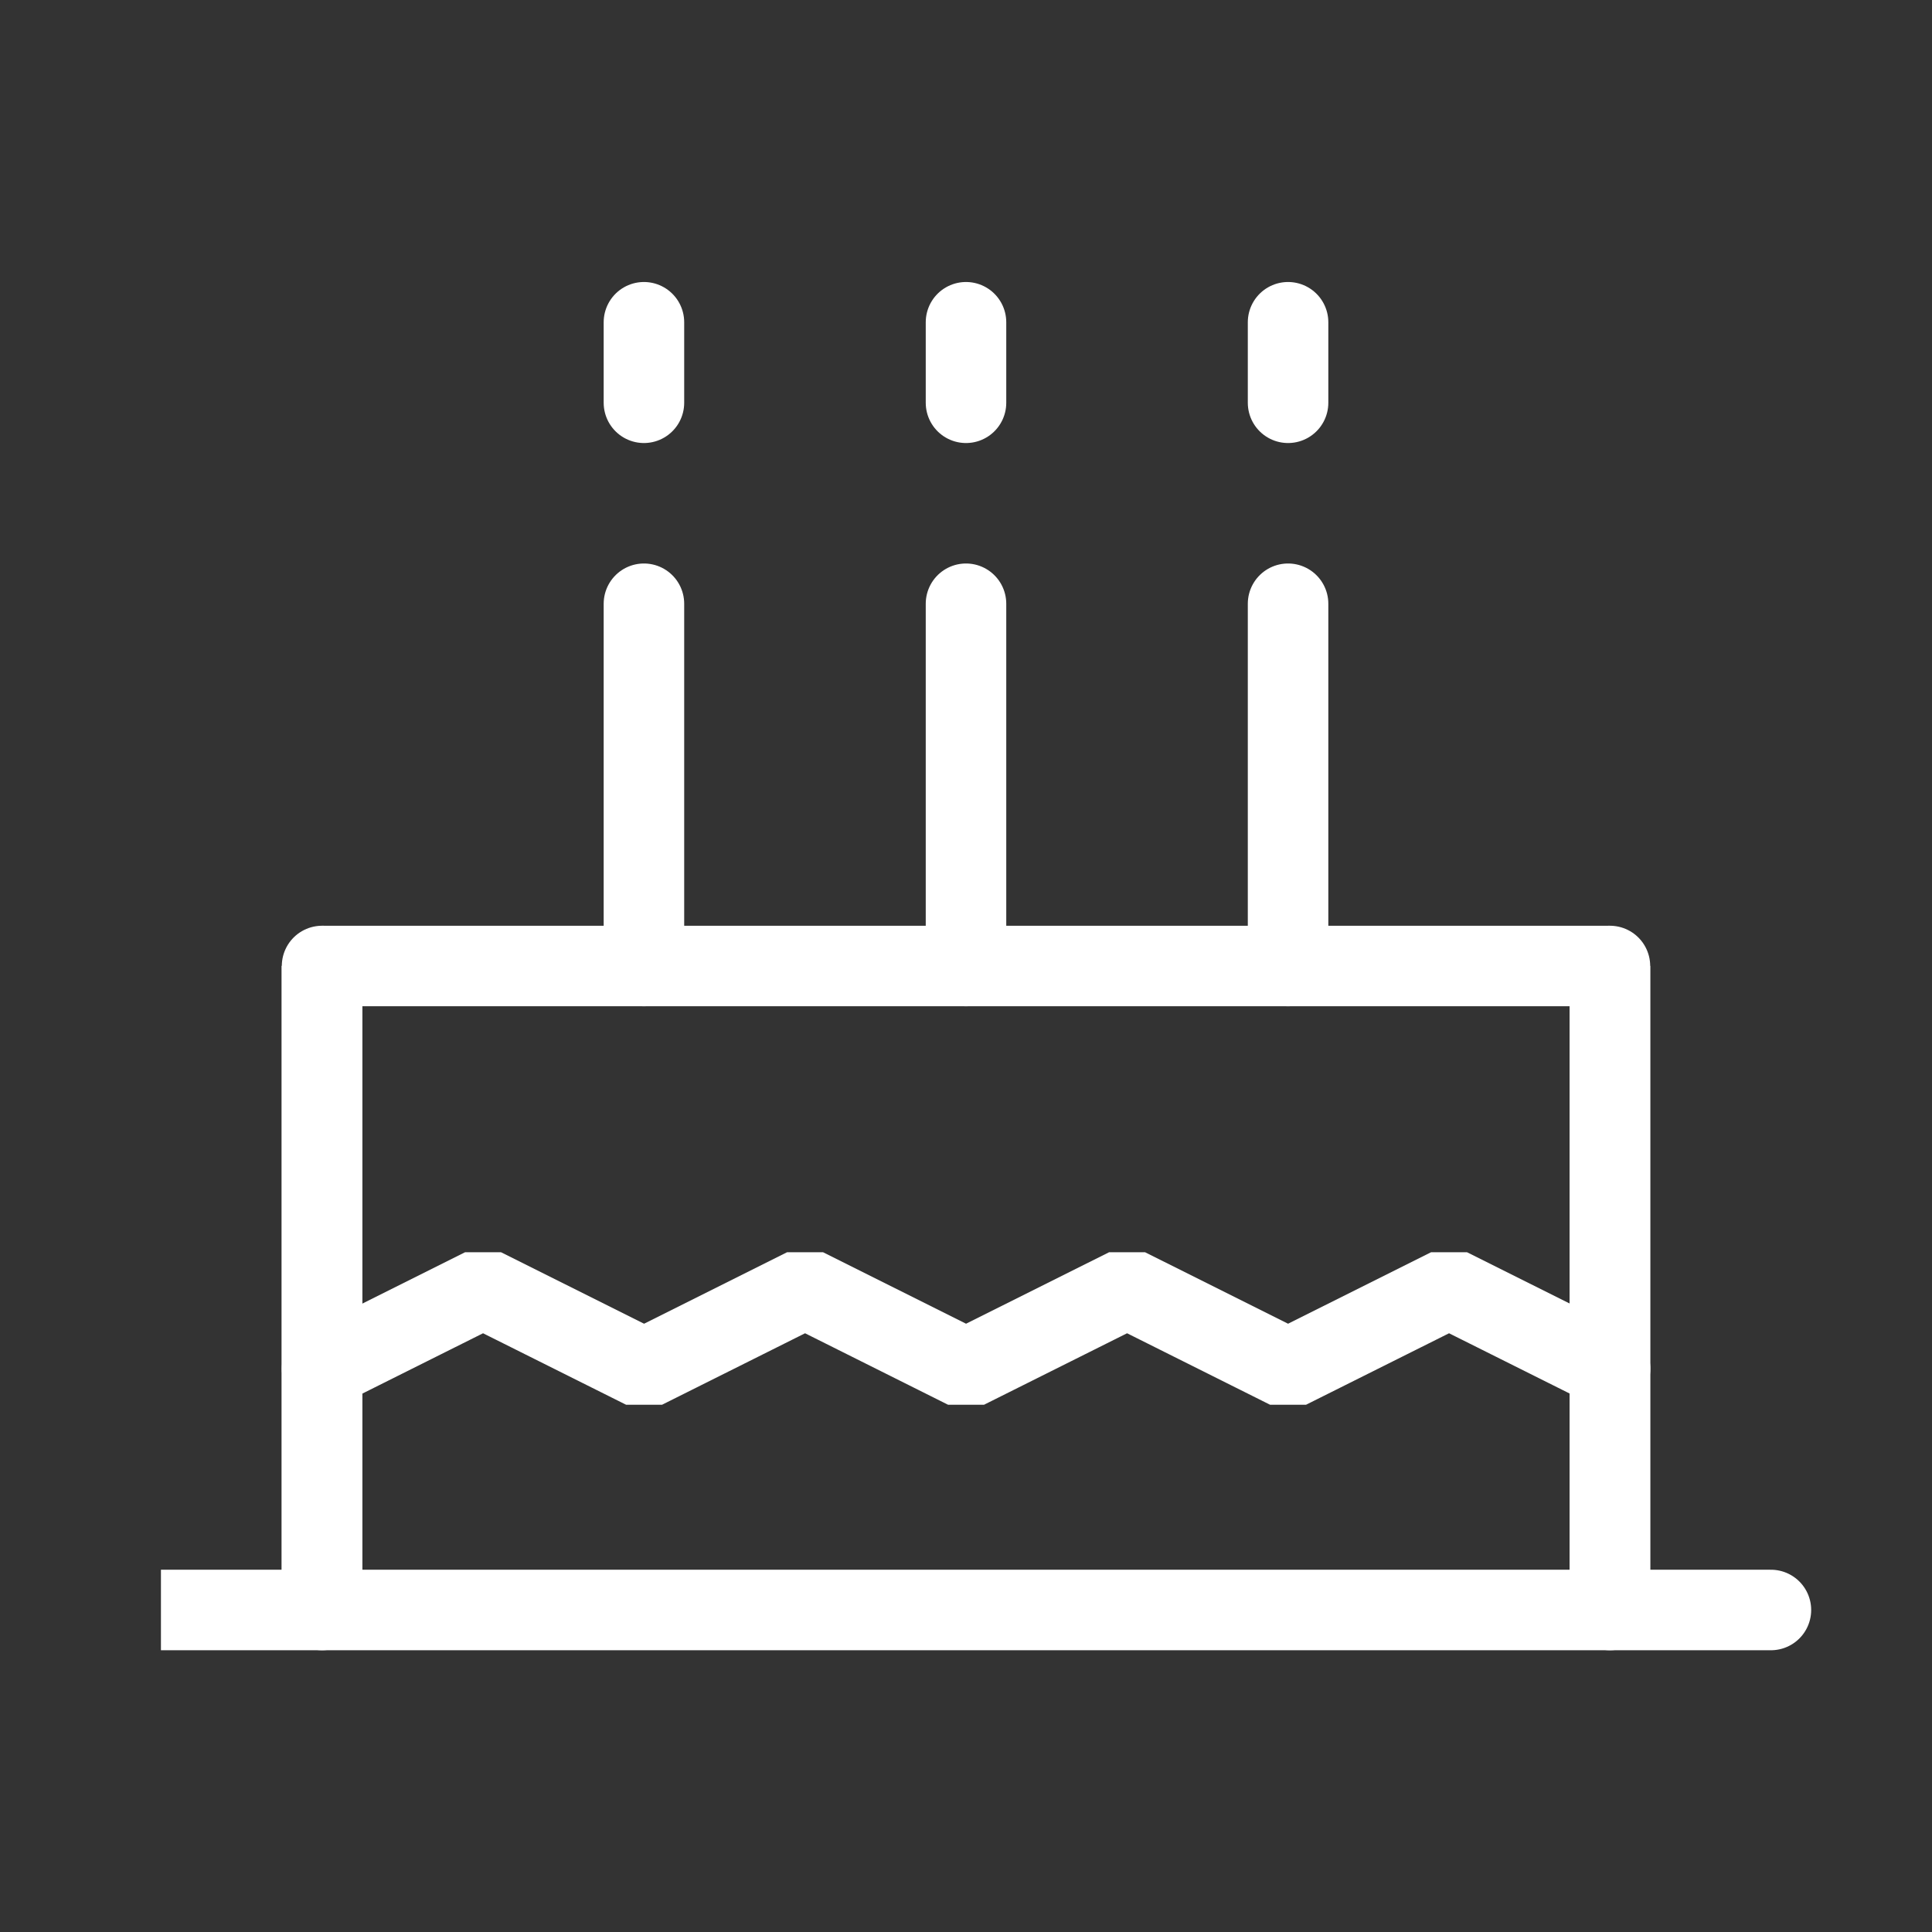
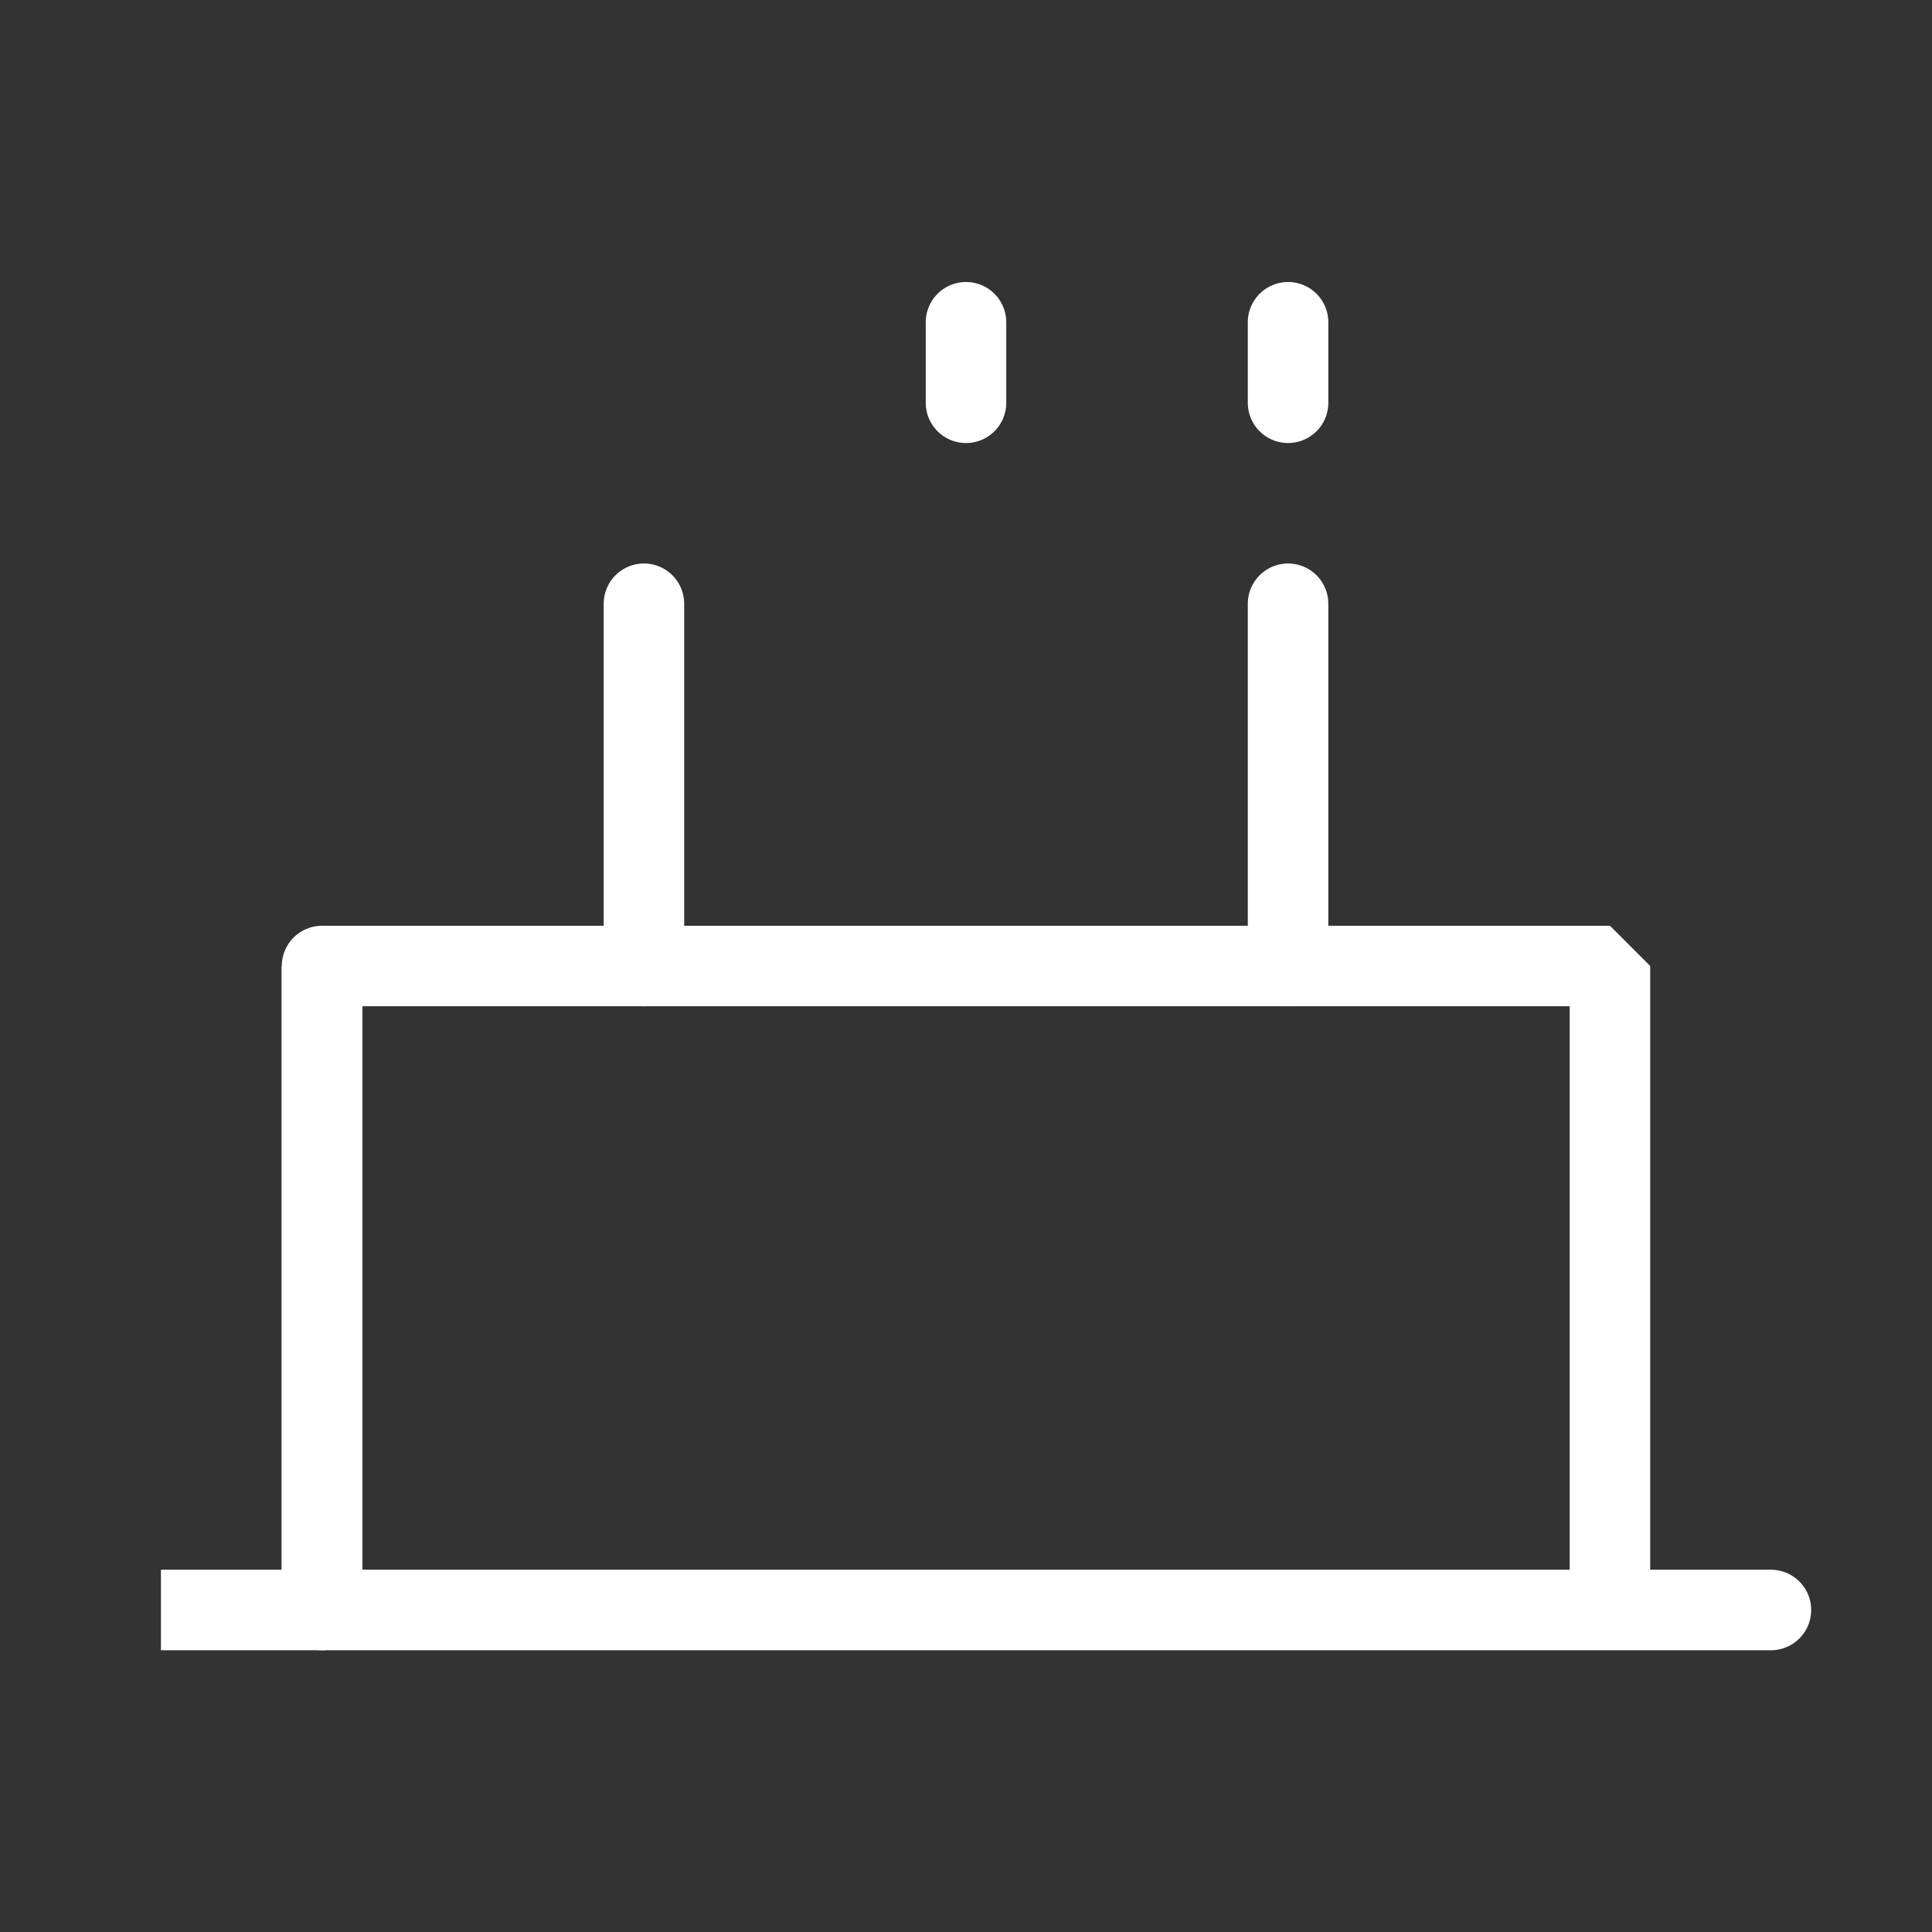
<svg xmlns="http://www.w3.org/2000/svg" width="40" height="40" viewBox="0 0 40 40" fill="none">
  <rect x="0" y="0" width="40" height="40" fill="#333333" stroke="none" />
  <path d="M33.332 33.333H6.665M33.332 33.333H3.332H6.665M33.332 33.333H36.665M33.332 33.333V20H6.665V33.333" stroke="white" stroke-width="1.667" stroke-linecap="round" stroke-linejoin="bevel" />
-   <path d="M33.335 28.338L30.001 26.672L26.668 28.338L23.335 26.672L20.001 28.338L16.668 26.672L13.335 28.338L10.001 26.672L6.668 28.338" stroke="white" stroke-width="1.667" stroke-linecap="round" stroke-linejoin="bevel" />
  <path d="M26.668 20V12.5" stroke="white" stroke-width="1.667" stroke-linecap="round" stroke-linejoin="bevel" />
-   <path d="M20 20V12.5" stroke="white" stroke-width="1.667" stroke-linecap="round" stroke-linejoin="bevel" />
  <path d="M13.332 20V12.5" stroke="white" stroke-width="1.667" stroke-linecap="round" stroke-linejoin="bevel" />
  <path d="M26.668 8.339V6.672" stroke="white" stroke-width="1.667" stroke-linecap="round" stroke-linejoin="bevel" />
  <path d="M20 8.339V6.672" stroke="white" stroke-width="1.667" stroke-linecap="round" stroke-linejoin="bevel" />
-   <path d="M13.332 8.339V6.672" stroke="white" stroke-width="1.667" stroke-linecap="round" stroke-linejoin="bevel" />
  <path d="M6.668 20V33.333" stroke="white" stroke-width="1.667" stroke-linecap="round" stroke-linejoin="bevel" />
-   <path d="M33.332 20V33.333" stroke="white" stroke-width="1.667" stroke-linecap="round" stroke-linejoin="bevel" />
</svg>